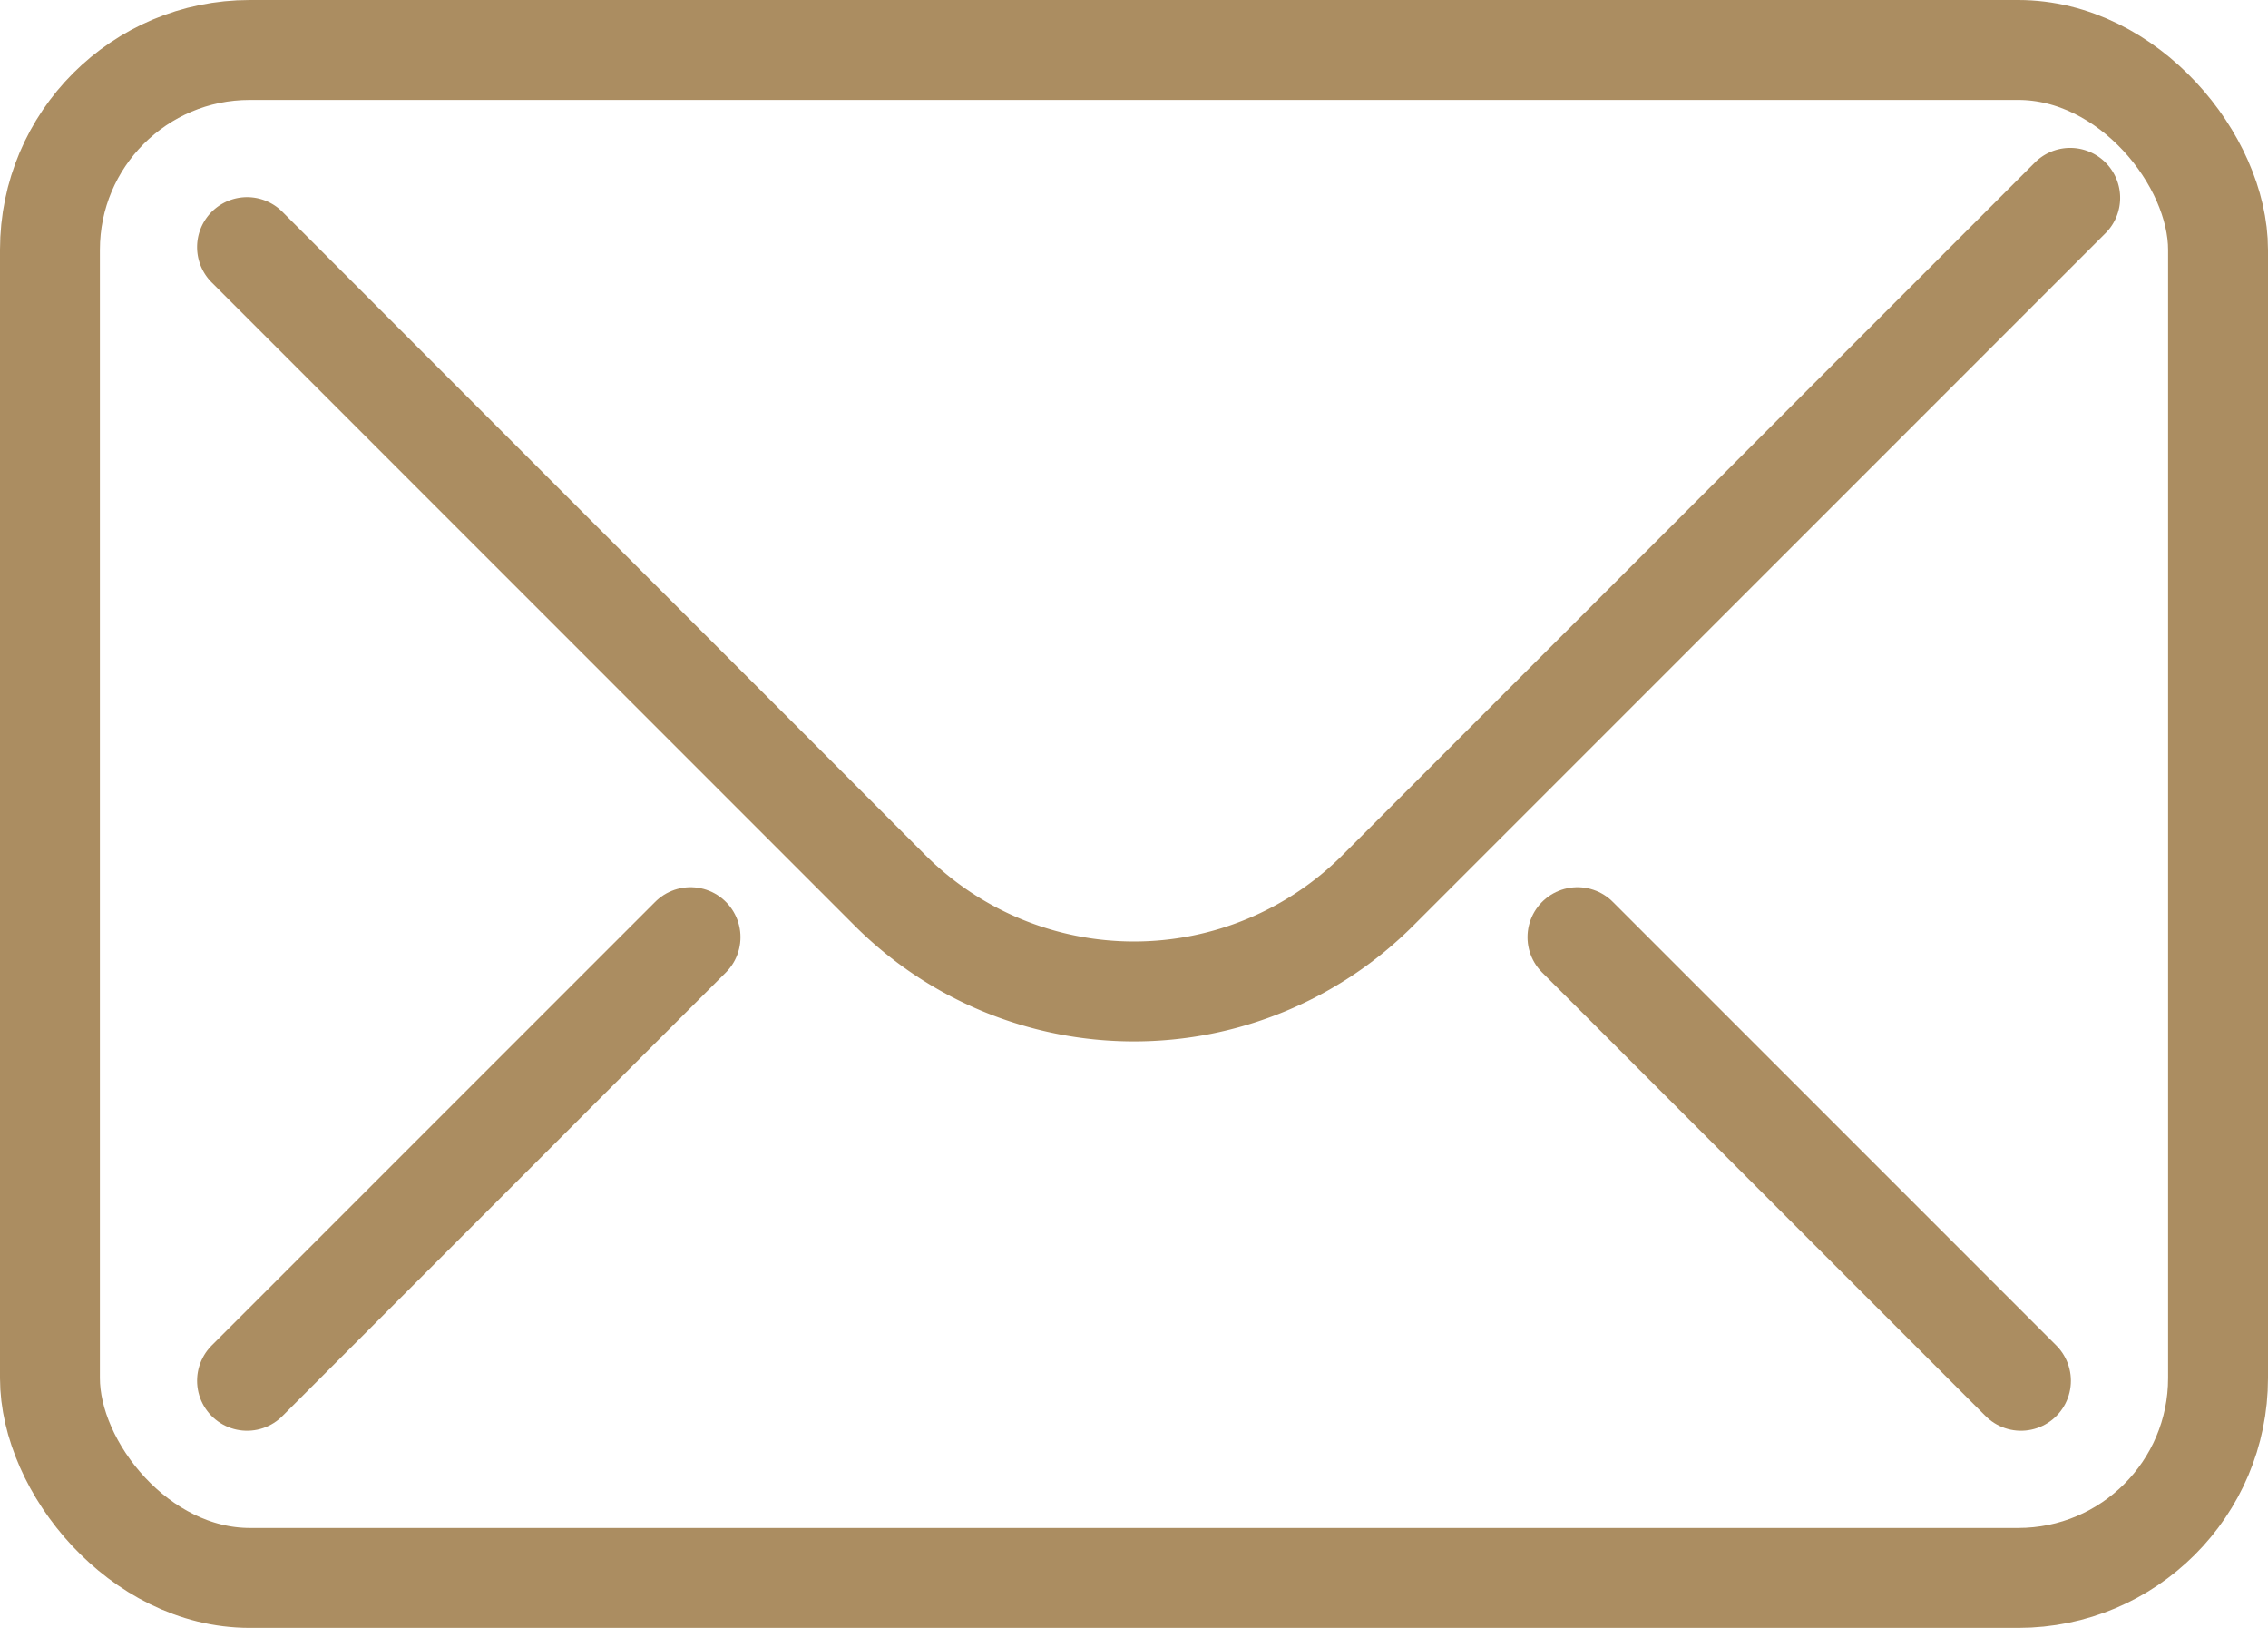
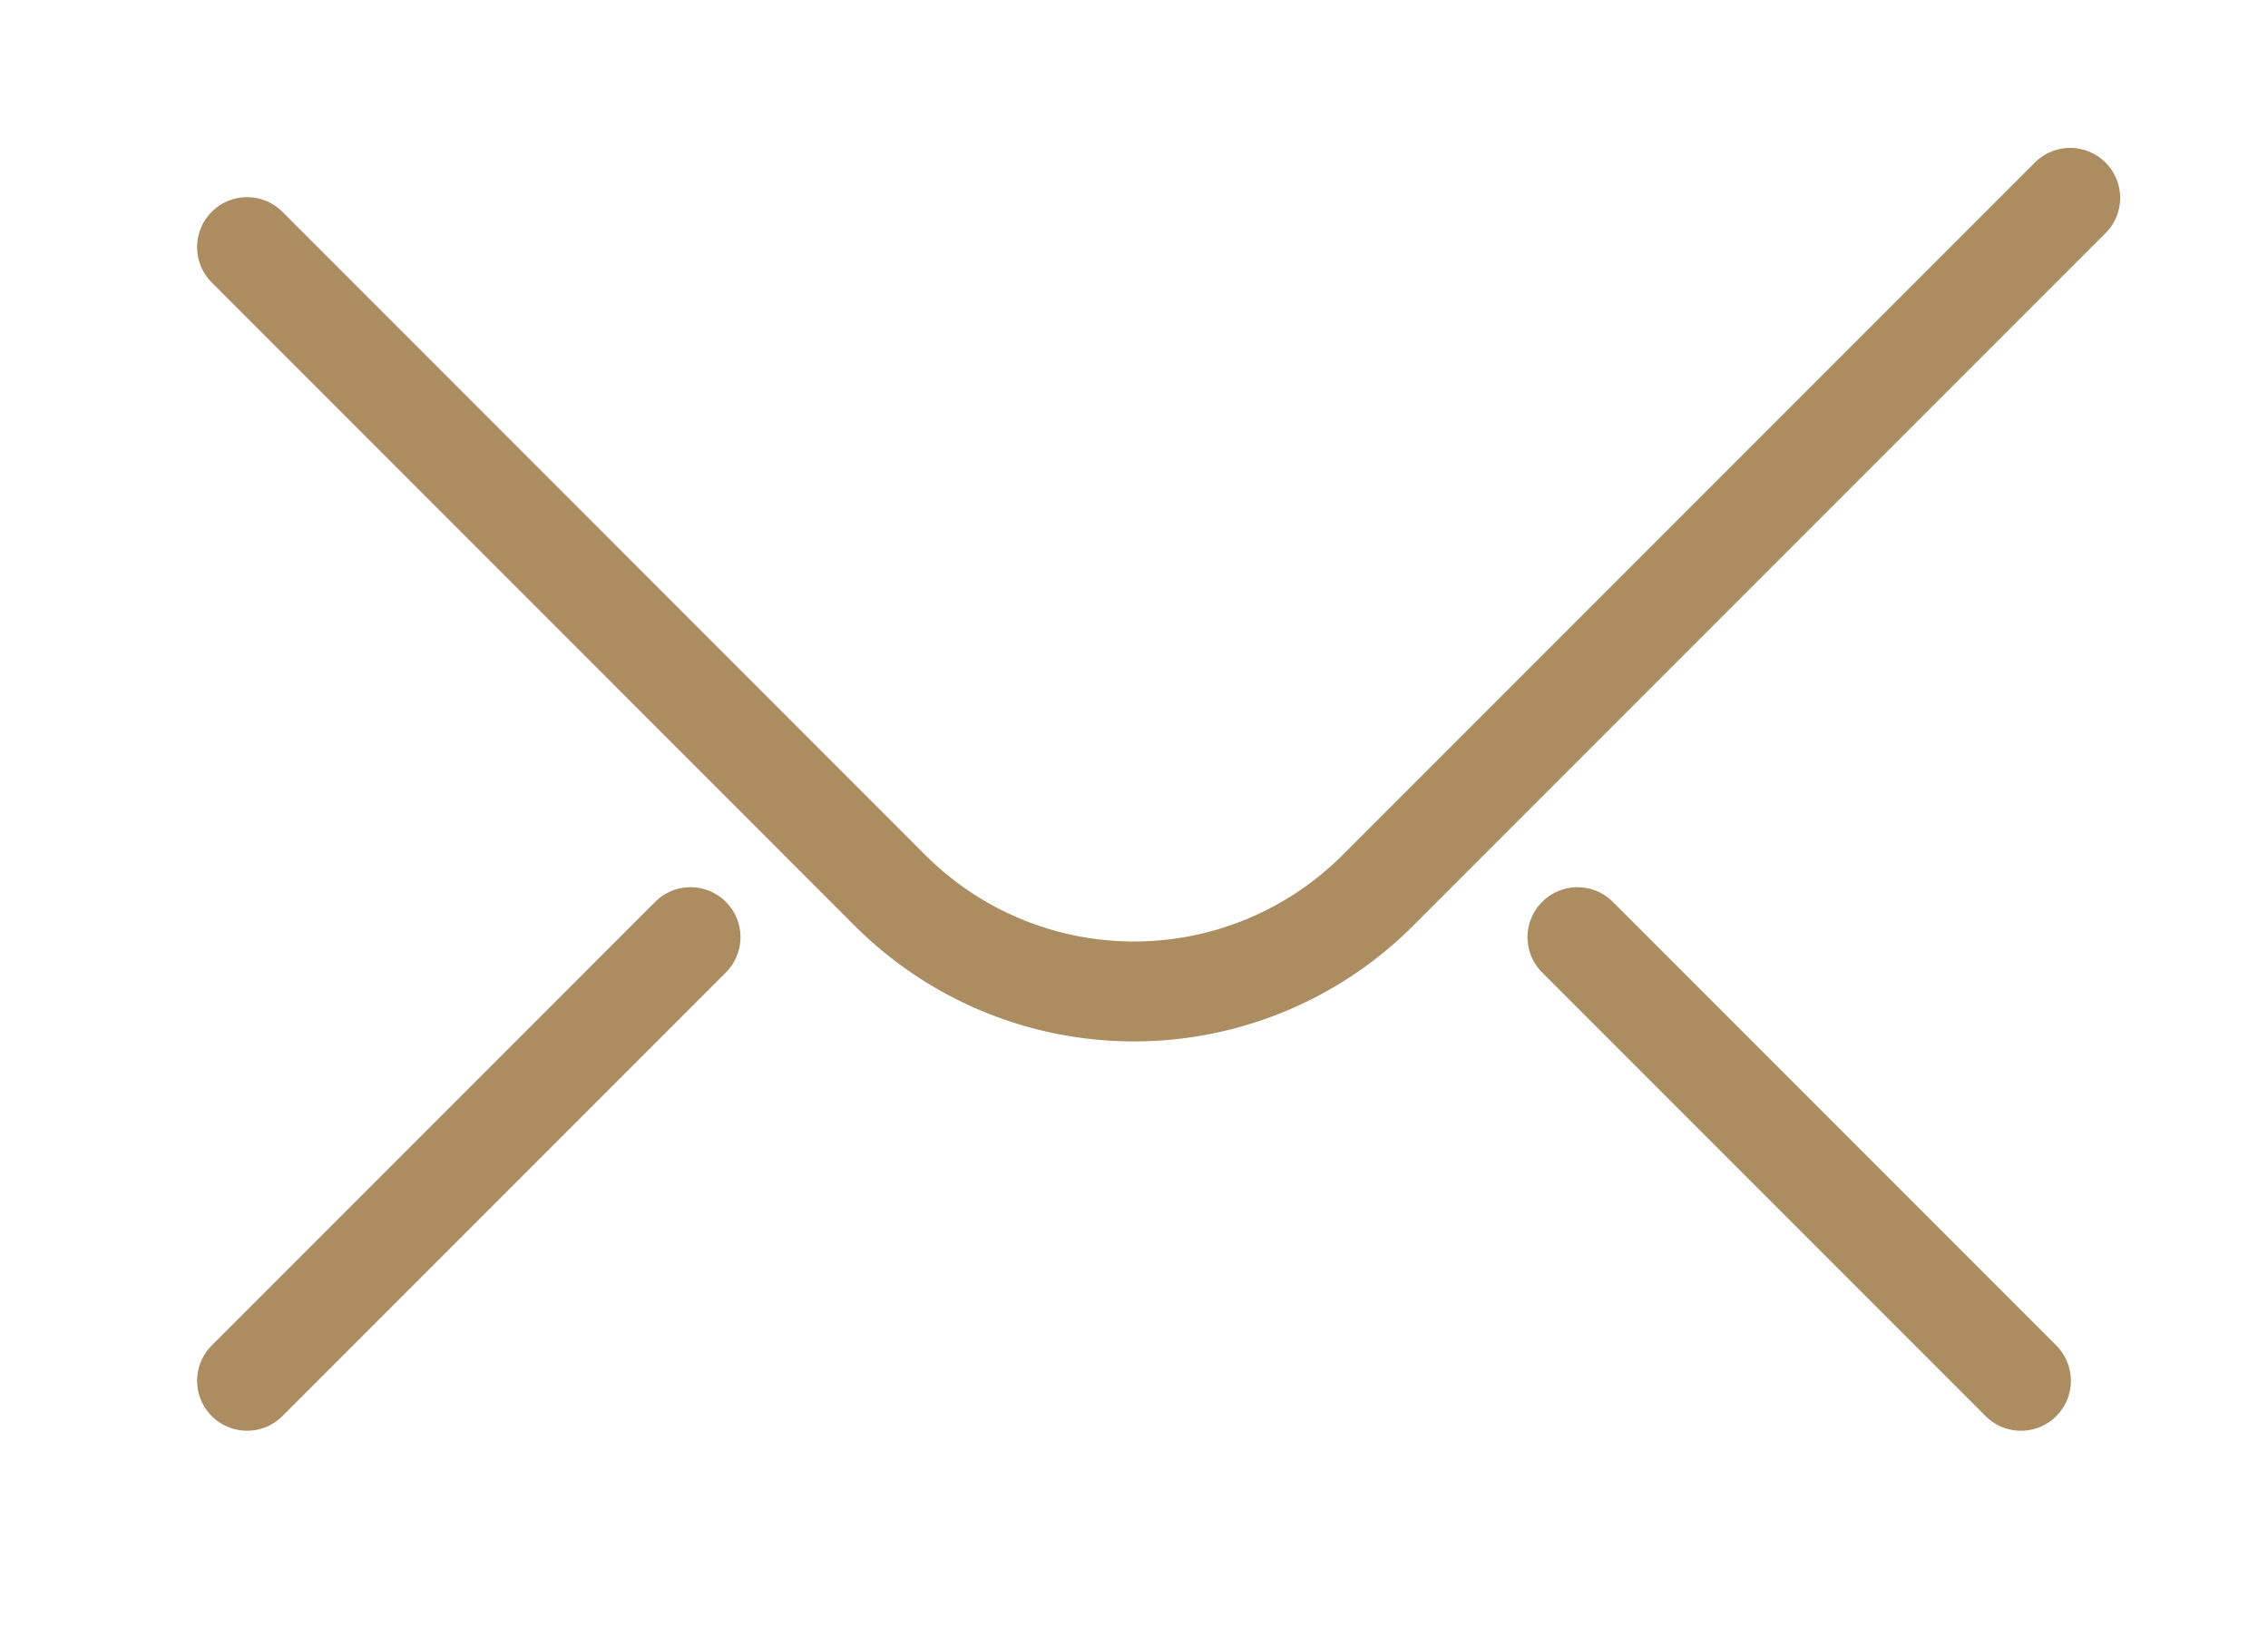
<svg xmlns="http://www.w3.org/2000/svg" width="22.702" height="16.29" viewBox="0 0 22.702 16.29">
  <g id="Group_266" data-name="Group 266" transform="translate(0.5 0.5)">
-     <rect id="Rectangle_91" data-name="Rectangle 91" width="21.702" height="15.29" rx="2" transform="translate(0 0)" fill="none" stroke="#ab8d61" stroke-miterlimit="10" stroke-width="1" />
    <path id="Path_187" data-name="Path 187" d="M81.618,6.843l-6.93,6.93a3.453,3.453,0,0,1-4.883,0L63.369,7.336" transform="translate(-61.396 -5.363)" fill="none" stroke="#ab8d61" stroke-linecap="round" stroke-miterlimit="10" stroke-width="1" />
    <line id="Line_1" data-name="Line 1" y1="4.439" x2="4.439" transform="translate(1.973 8.878)" fill="none" stroke="#ab8d61" stroke-linecap="round" stroke-miterlimit="10" stroke-width="1" />
    <line id="Line_2" data-name="Line 2" x1="4.439" y1="4.439" transform="translate(15.29 8.878)" fill="none" stroke="#ab8d61" stroke-linecap="round" stroke-miterlimit="10" stroke-width="1" />
  </g>
</svg>